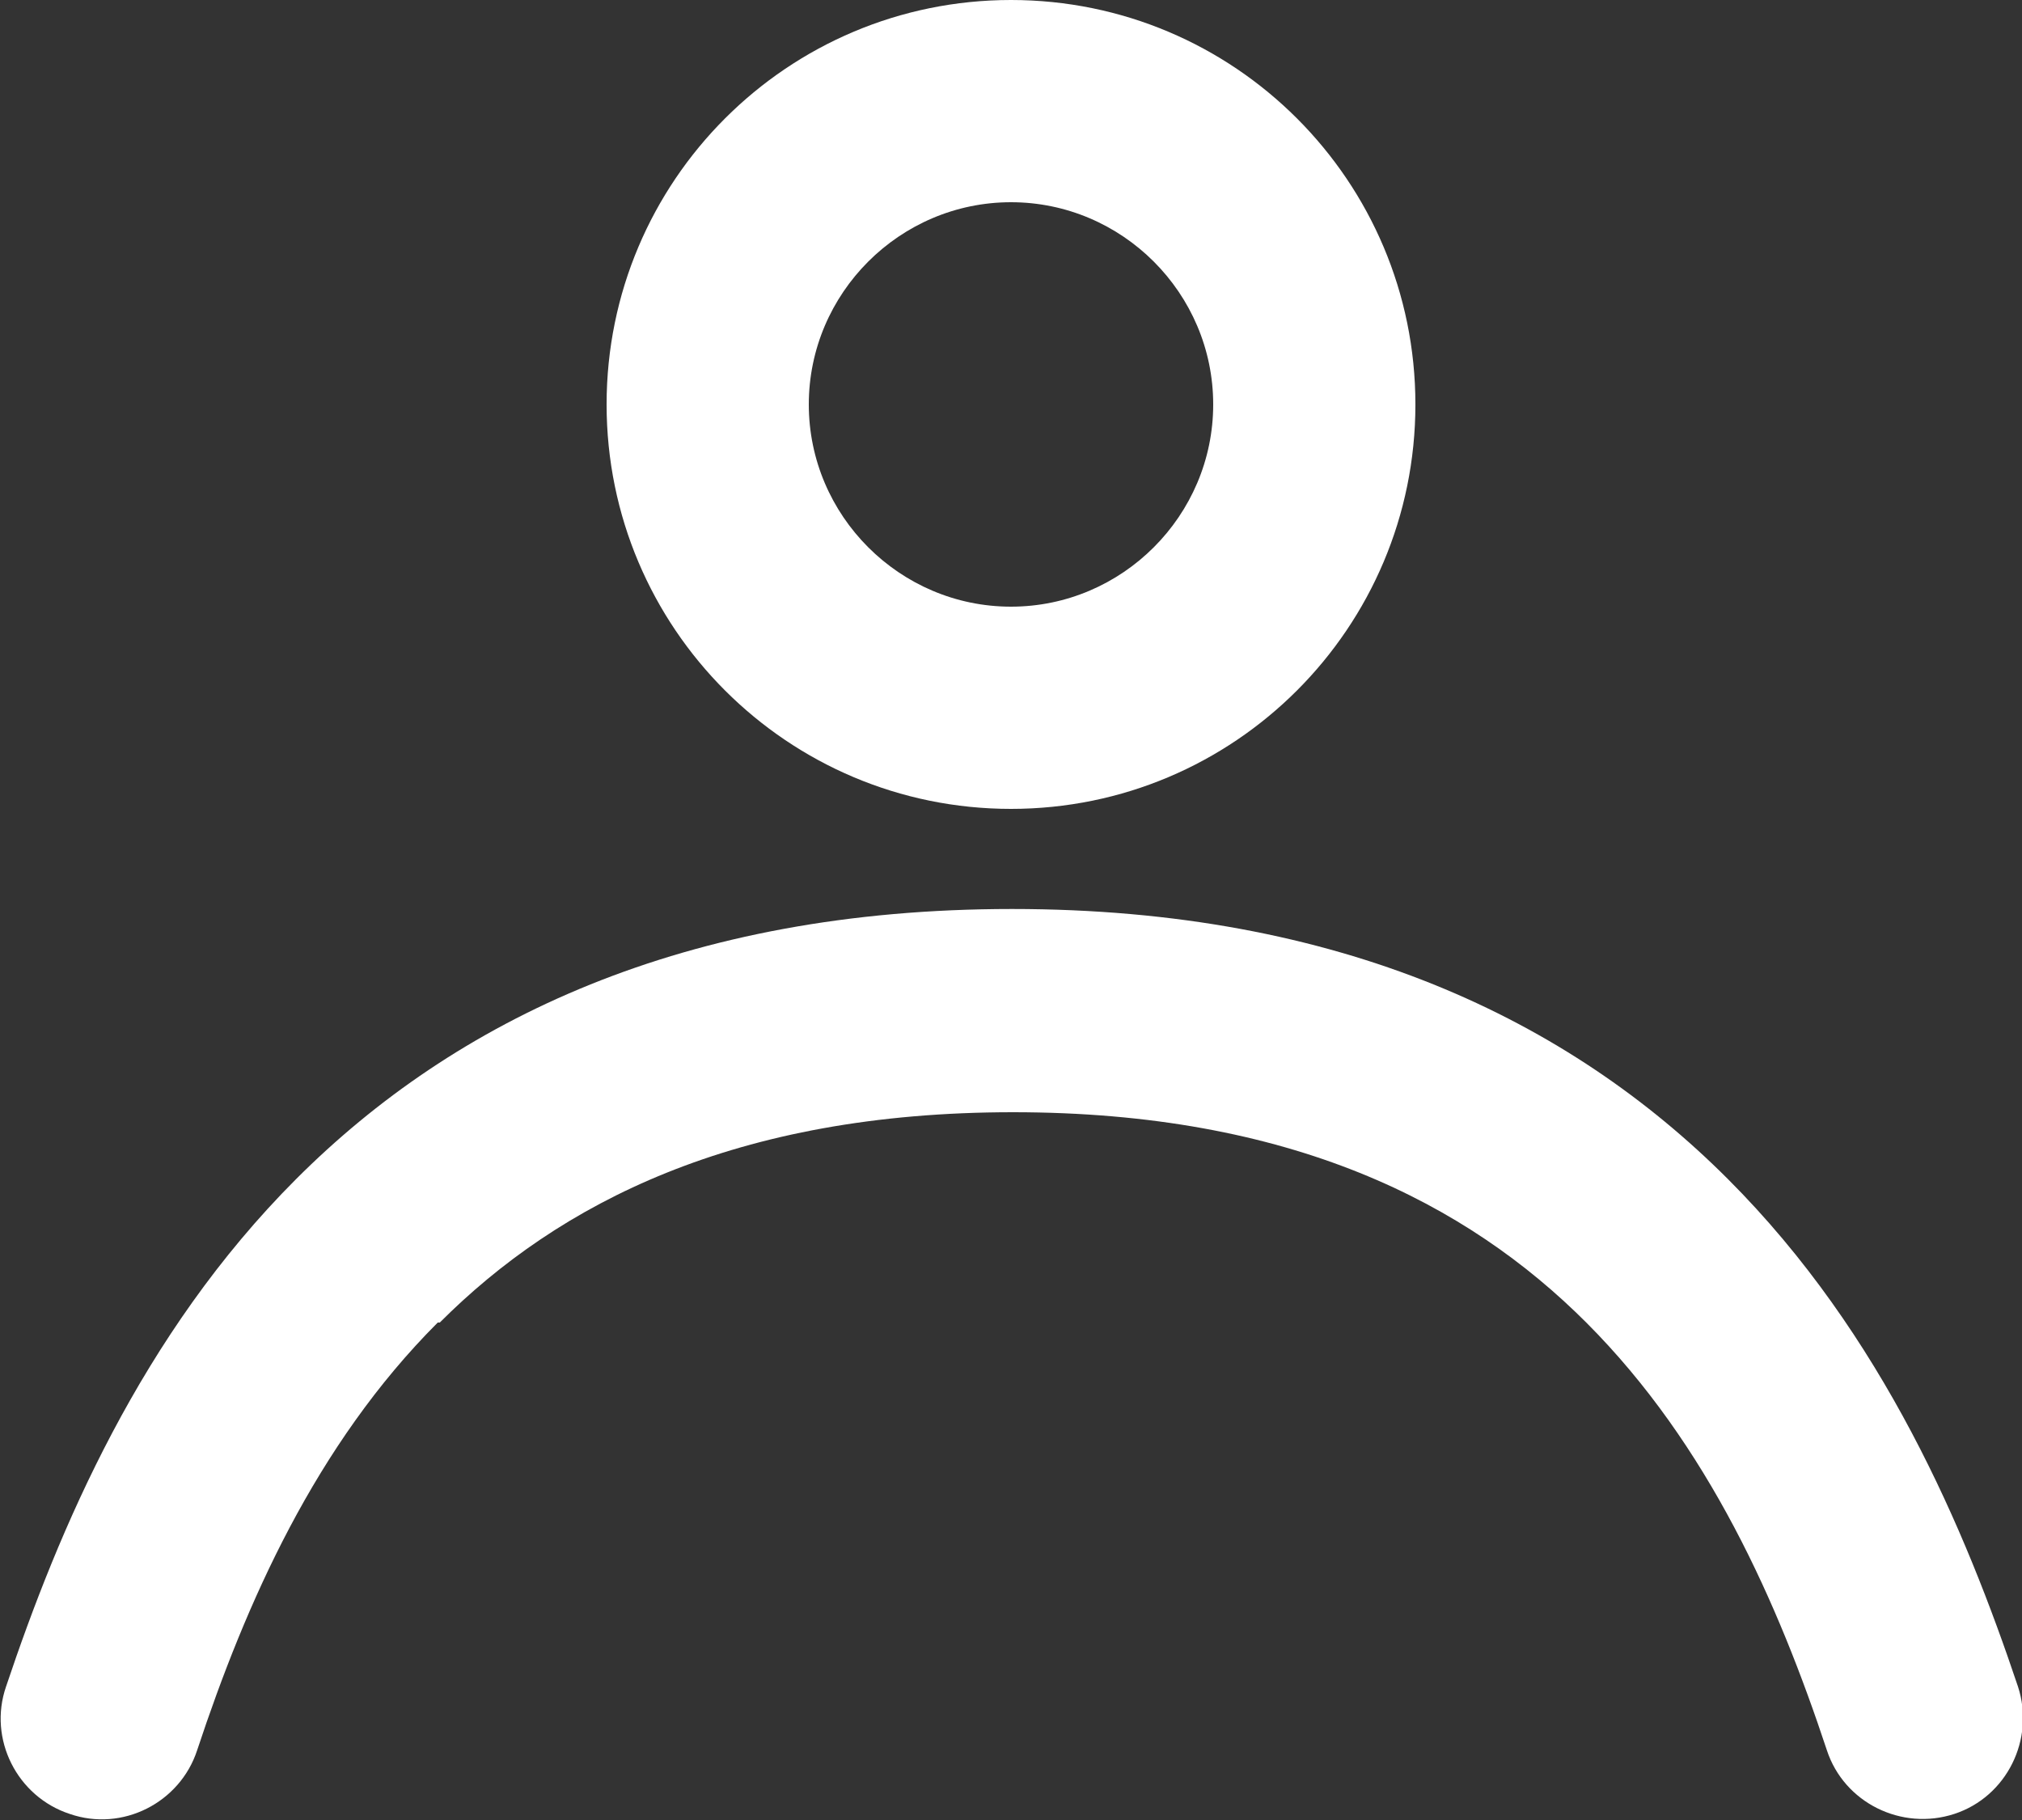
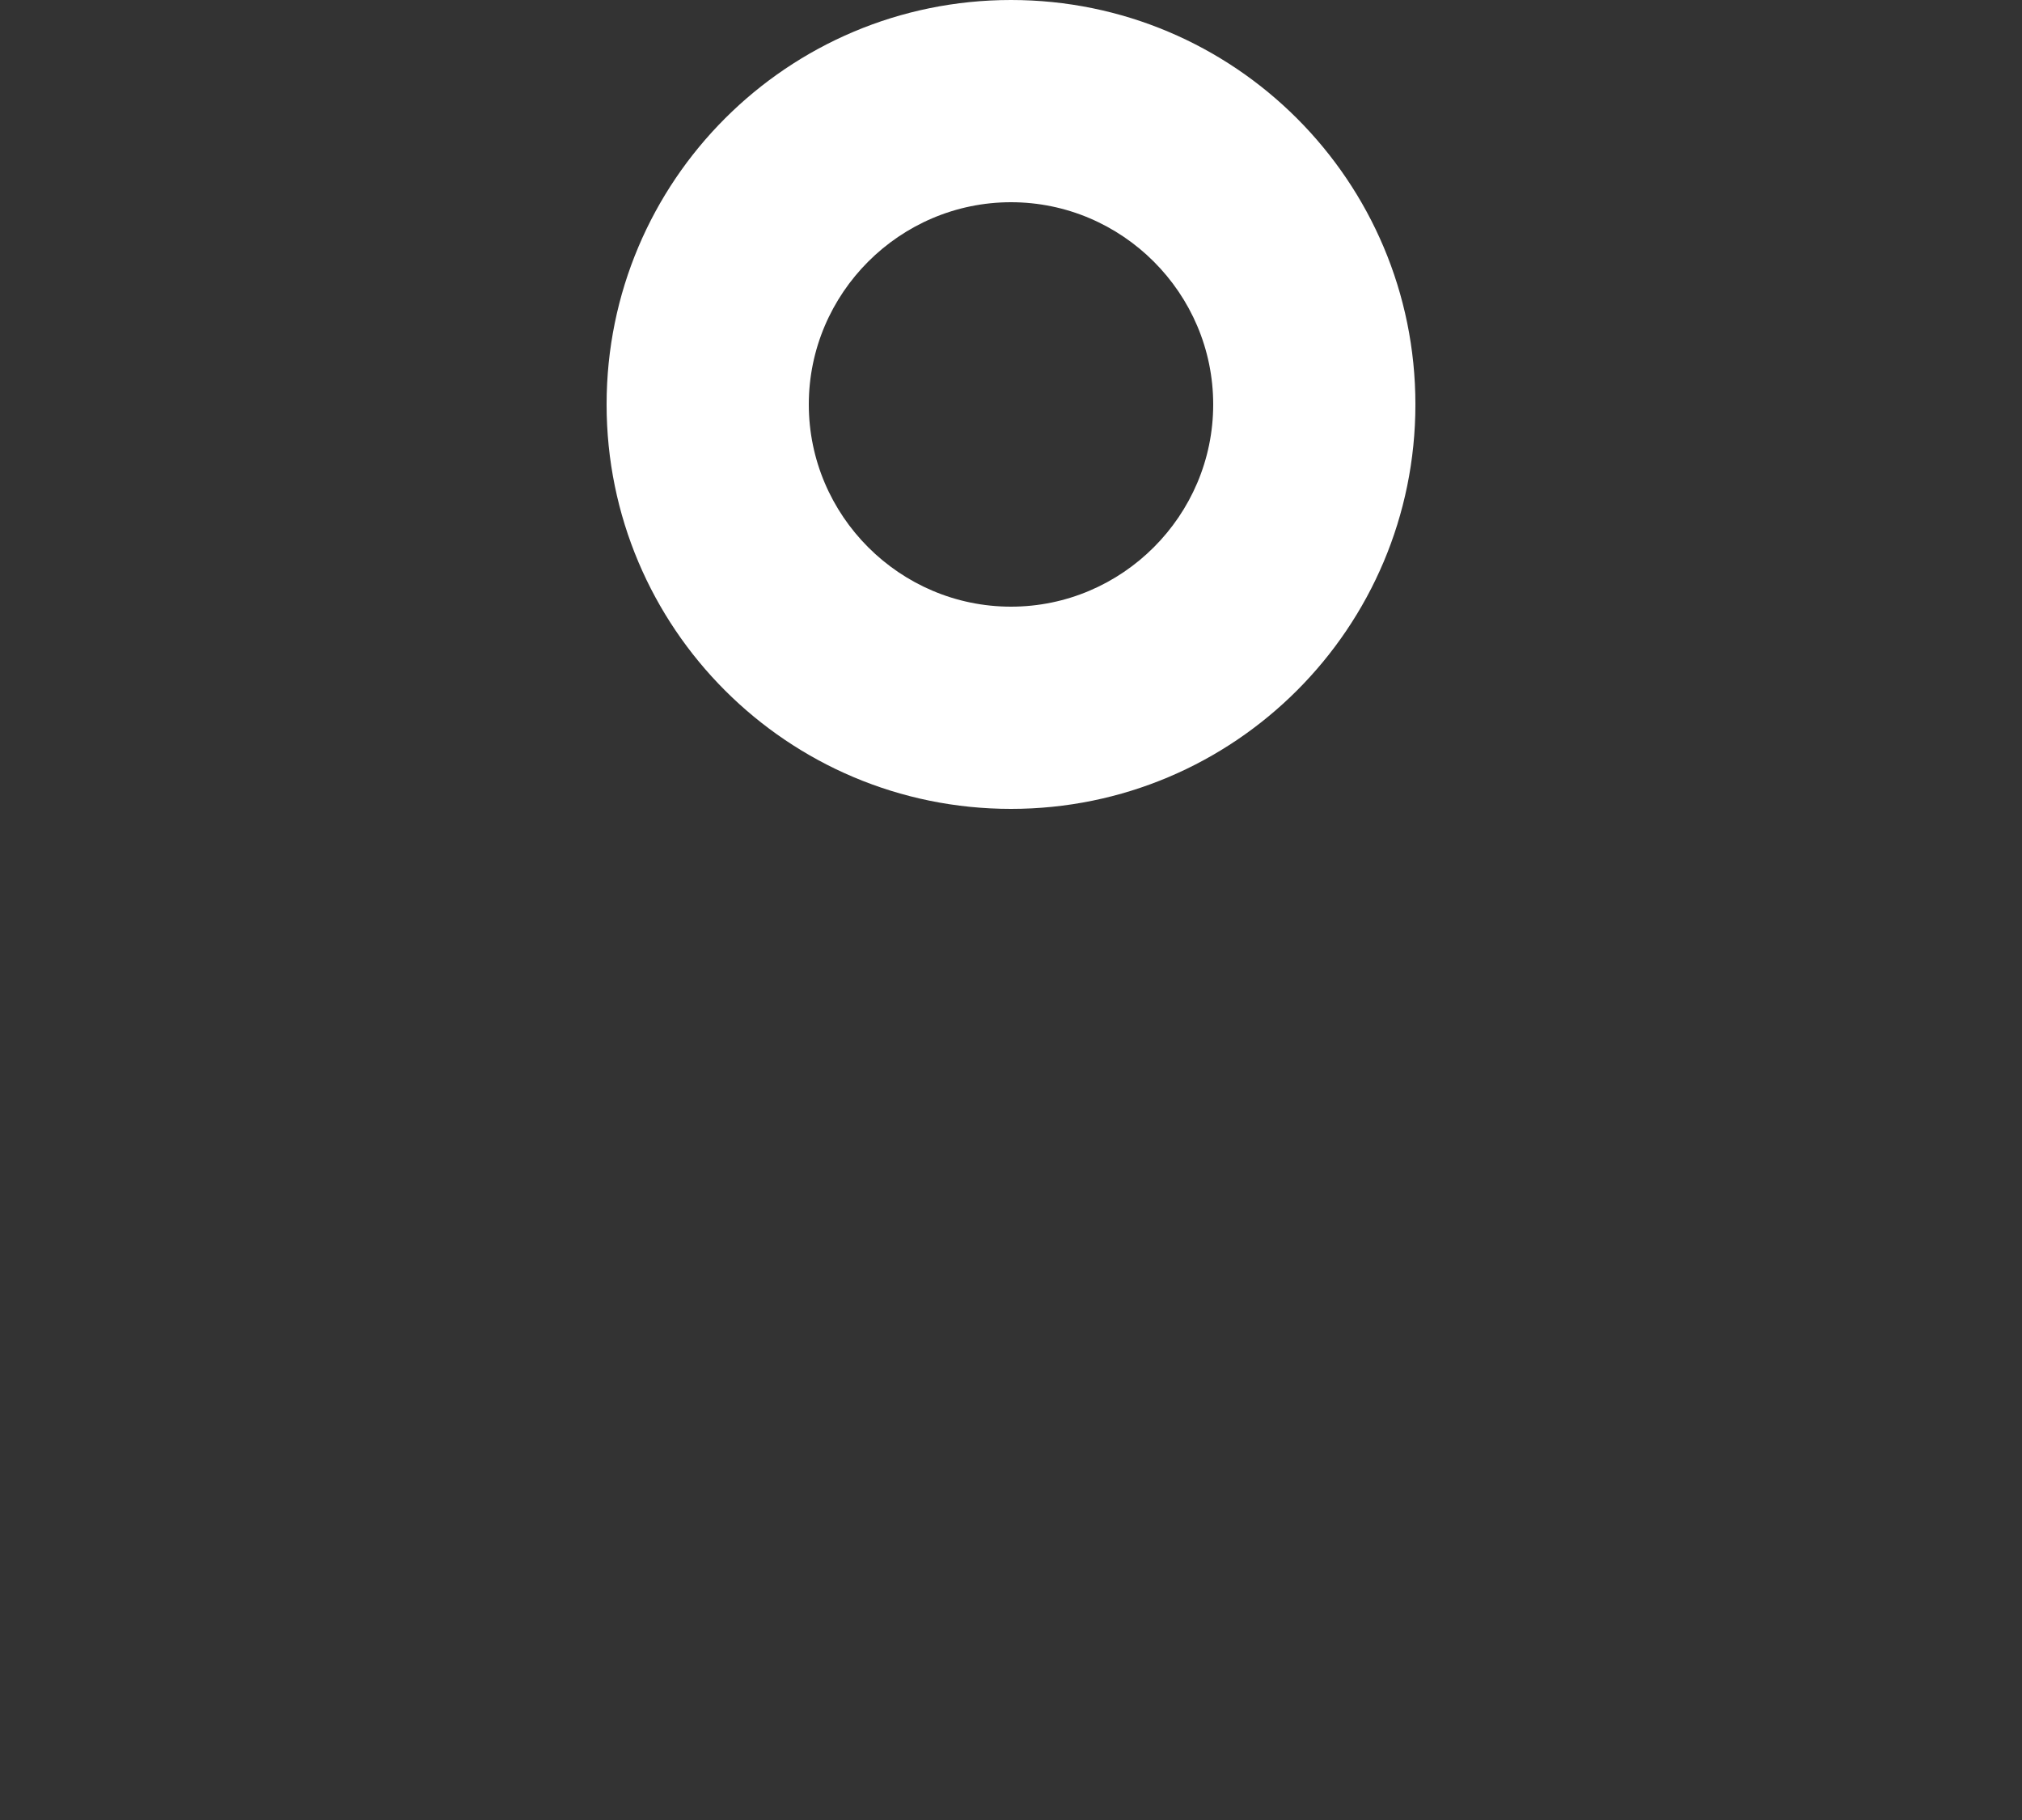
<svg xmlns="http://www.w3.org/2000/svg" id="Layer_2" data-name="Layer 2" viewBox="0 0 20 18">
  <rect x="0" y="0" width="20" height="18" fill="#333333" stroke="none" />
  <defs>
    <style>
      .cls-1 {
        fill: #fff;
        fill-rule: evenodd;
        stroke-width: 0px;
      }
    </style>
  </defs>
  <g id="Layer_1-2" data-name="Layer 1">
-     <path class="cls-1" d="M4.33,13.08c-1.21,1.21-1.9,2.78-2.38,4.23-.17.52-.74.81-1.26.63-.52-.17-.81-.74-.63-1.26.52-1.55,1.33-3.48,2.87-5.02,1.57-1.57,3.83-2.67,7.08-2.67s5.51,1.1,7.08,2.67c1.54,1.54,2.35,3.47,2.87,5.02.17.52-.11,1.09-.63,1.26-.52.17-1.09-.11-1.26-.63-.48-1.45-1.17-3.02-2.38-4.23-1.18-1.18-2.92-2.08-5.67-2.08s-4.49.9-5.67,2.08Z" />
    <path class="cls-1" d="M10,2c-1.1,0-2,.9-2,2s.9,2,2,2,2-.9,2-2-.9-2-2-2ZM6,4C6,1.79,7.79,0,10,0s4,1.79,4,4-1.79,4-4,4-4-1.79-4-4Z" />
  </g>
</svg>